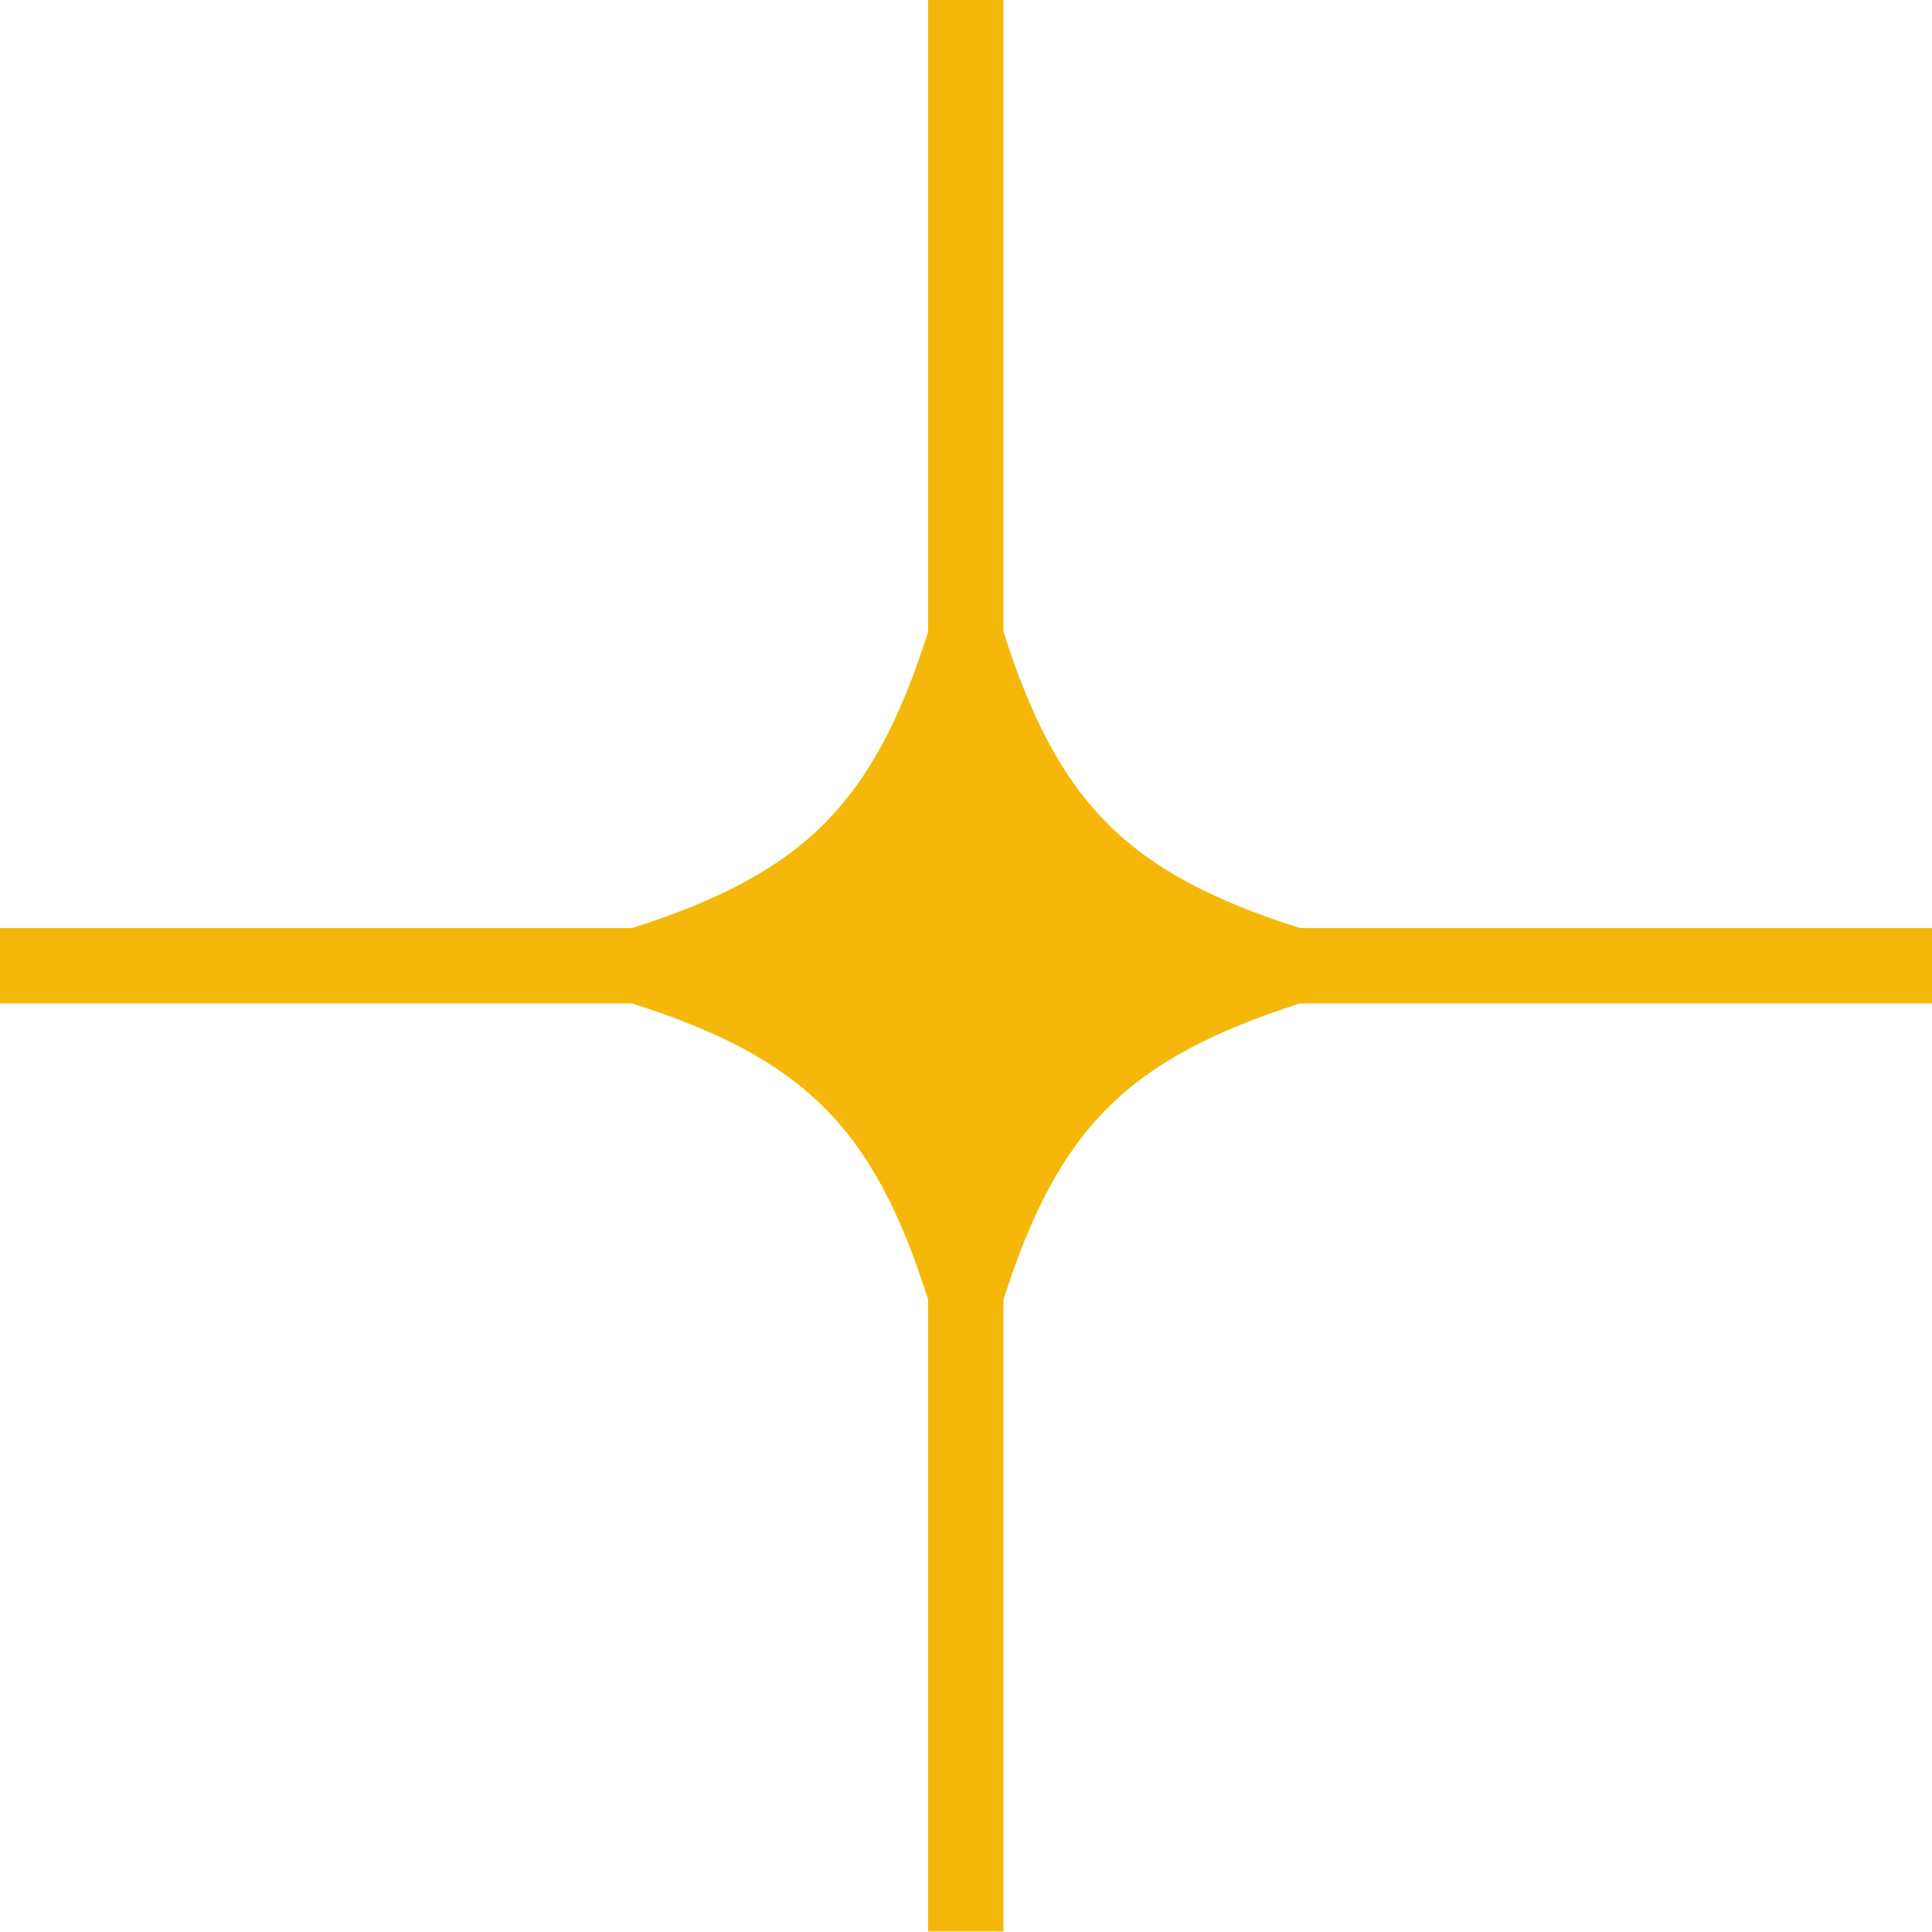
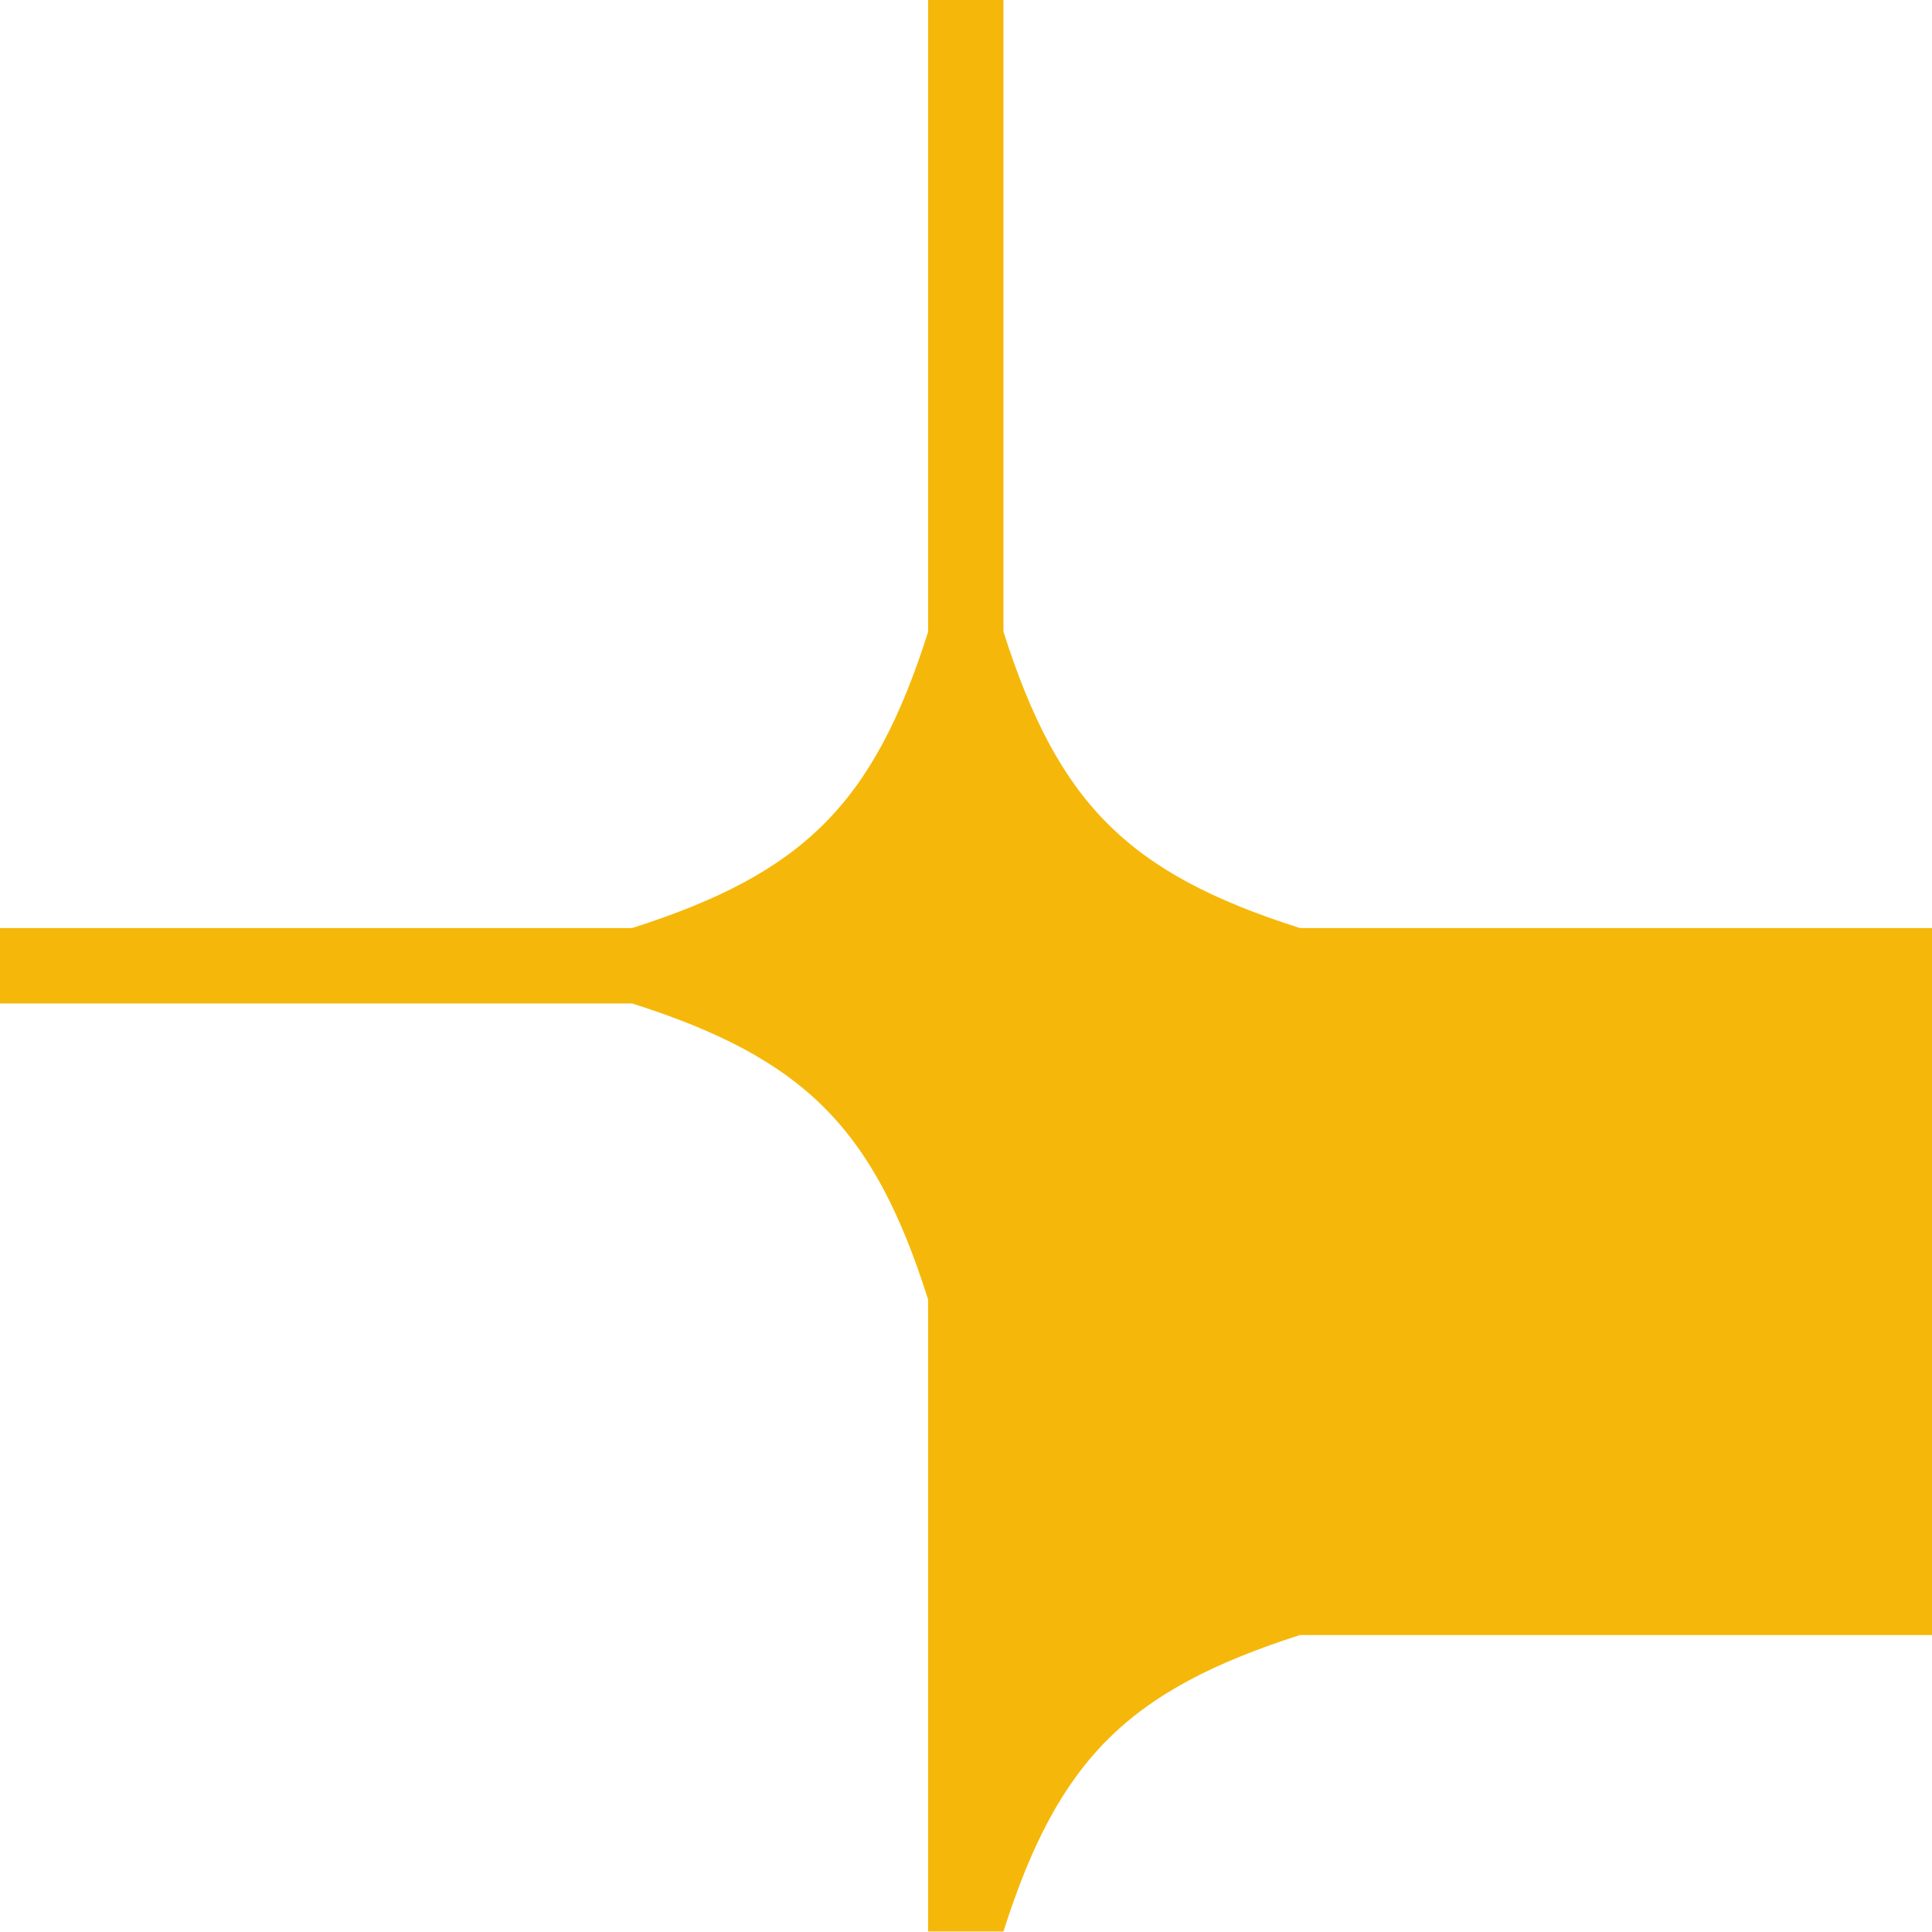
<svg xmlns="http://www.w3.org/2000/svg" fill="#000000" height="374.1" viewBox="0 0 374.1 374.1" width="374.1">
-   <path d="M374.1,179.7H251.7c-33.3-10.6-46.8-24.1-57.4-57.4V0h-14.6v122.4c-10.6,33.3-24.1,46.7-57.3,57.3H0v14.6h122.4 c33.3,10.6,46.8,24.1,57.3,57.3v122.4h14.6V251.7c10.6-33.3,24.1-46.7,57.4-57.4h122.4V179.7z" fill="#f5b80a" />
+   <path d="M374.1,179.7H251.7c-33.3-10.6-46.8-24.1-57.4-57.4V0h-14.6v122.4c-10.6,33.3-24.1,46.7-57.3,57.3H0v14.6h122.4 c33.3,10.6,46.8,24.1,57.3,57.3v122.4h14.6c10.6-33.3,24.1-46.7,57.4-57.4h122.4V179.7z" fill="#f5b80a" />
</svg>